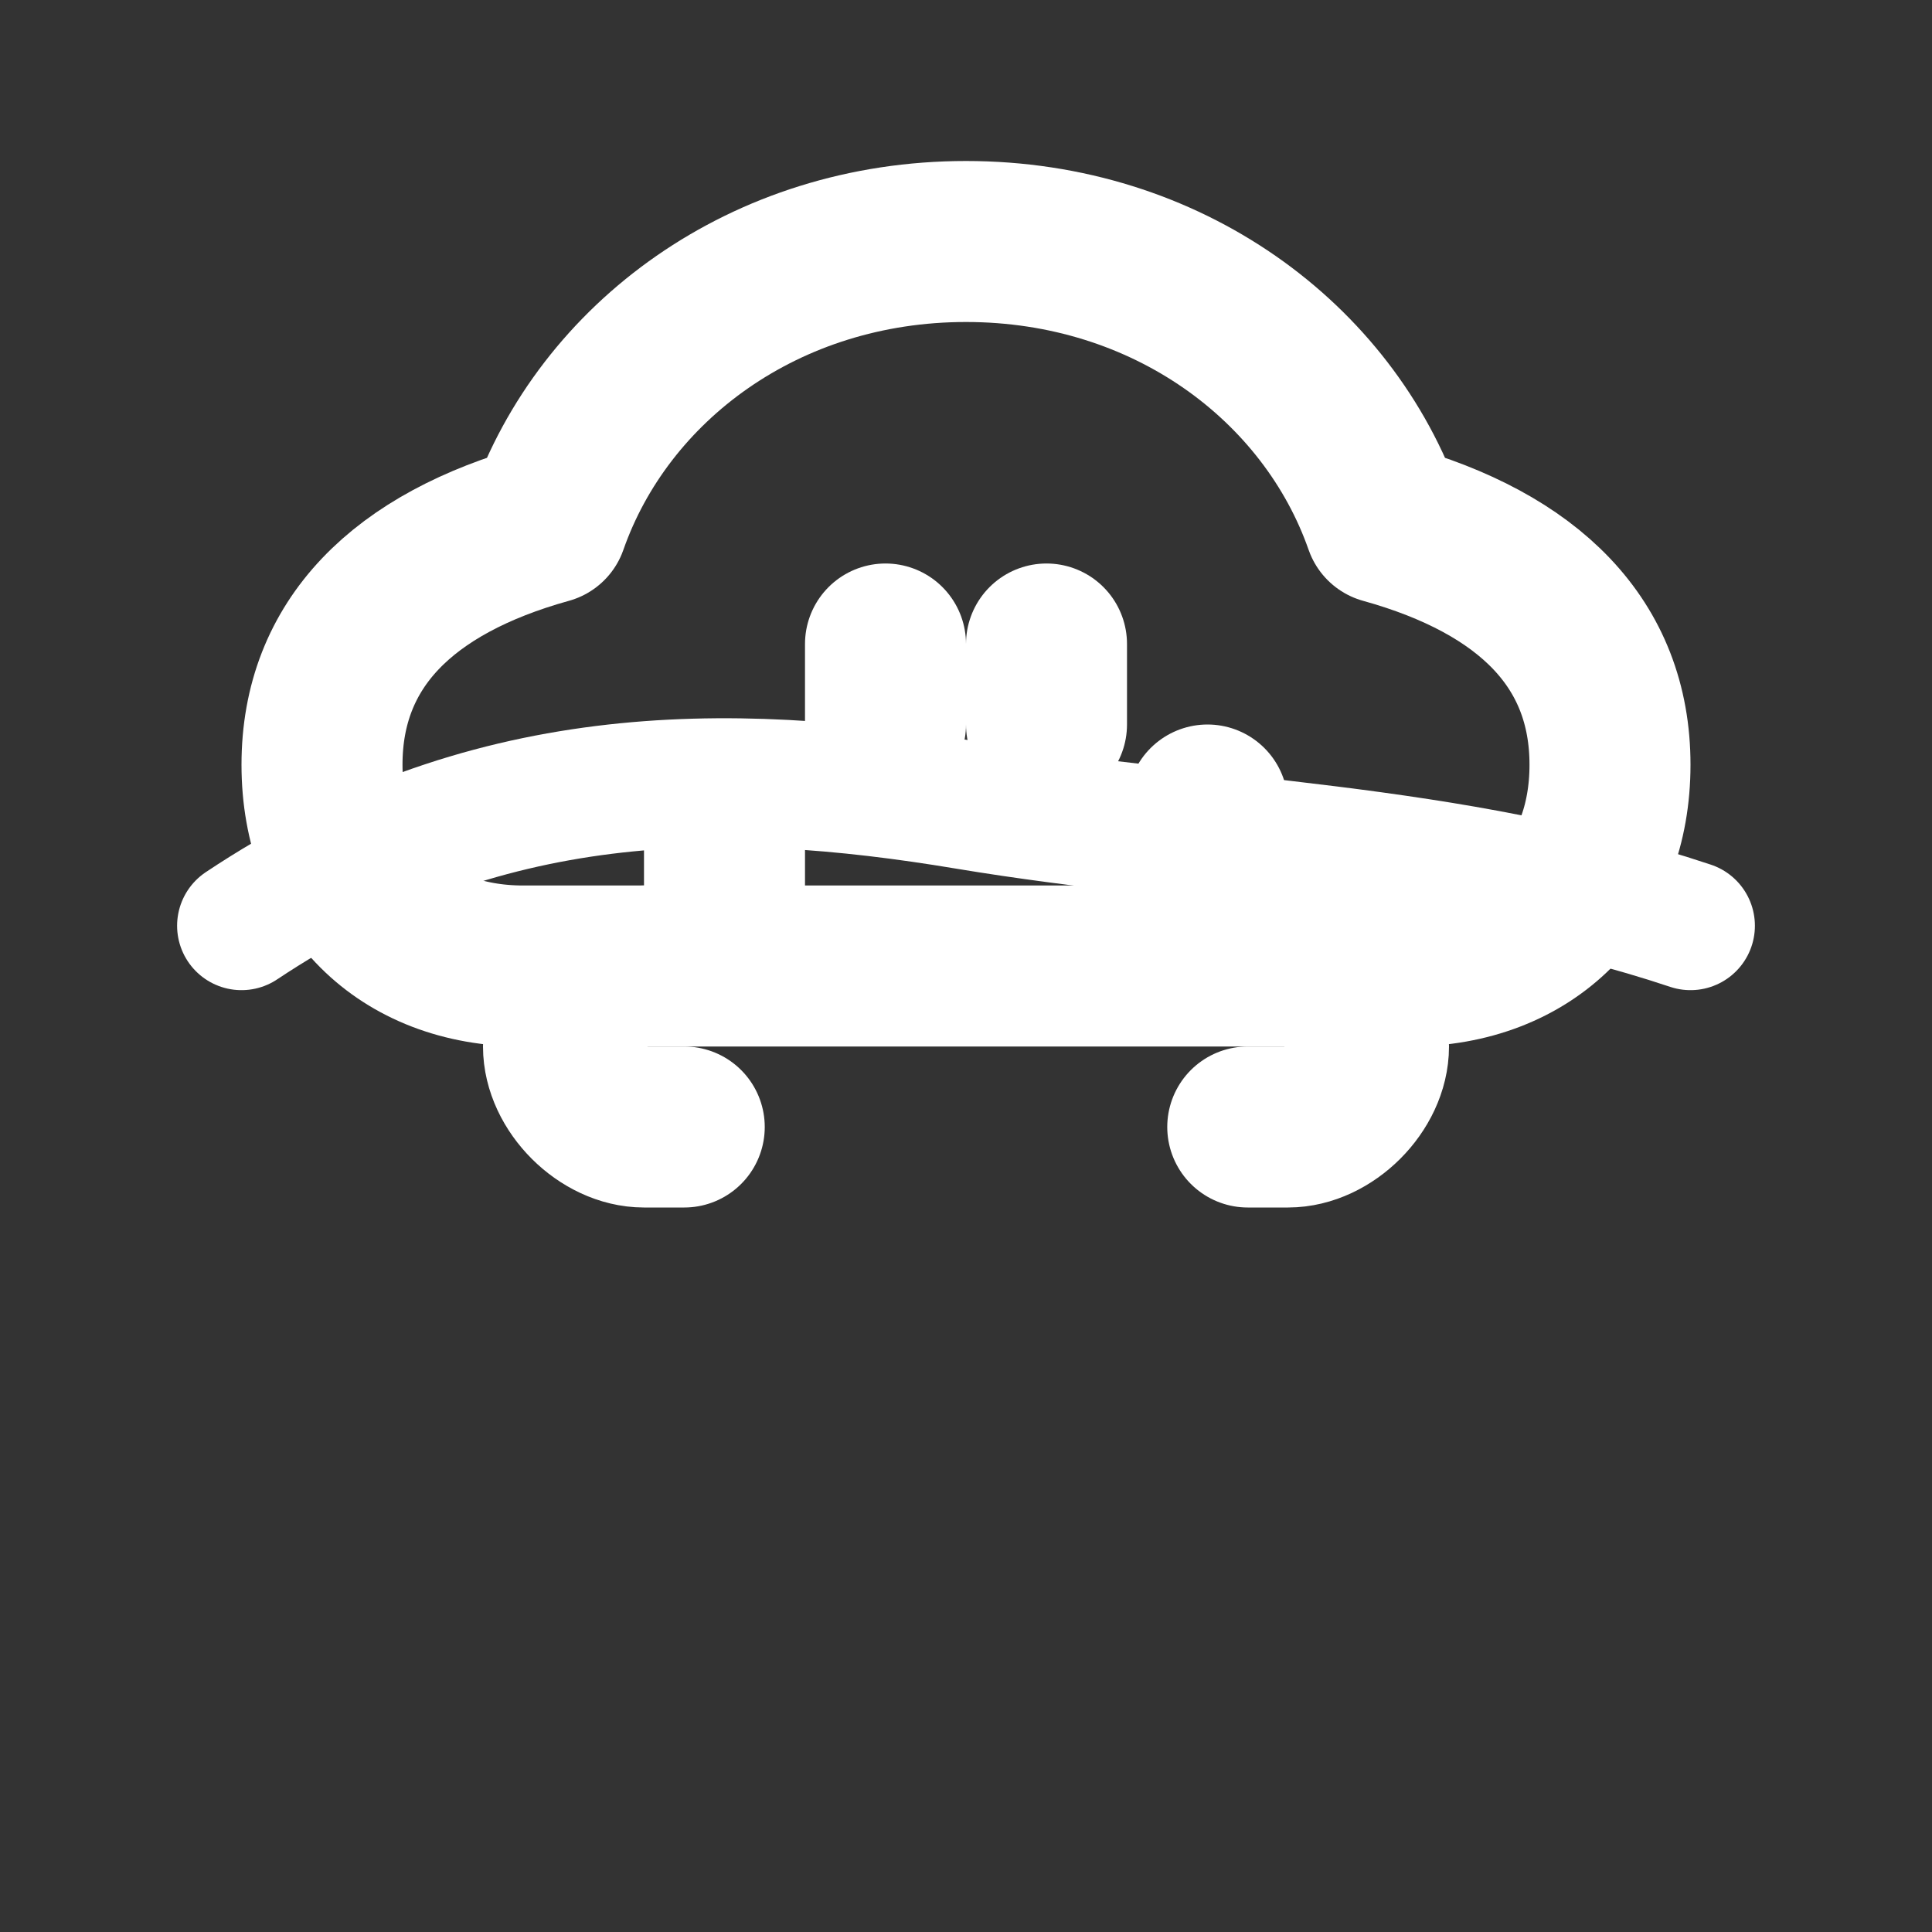
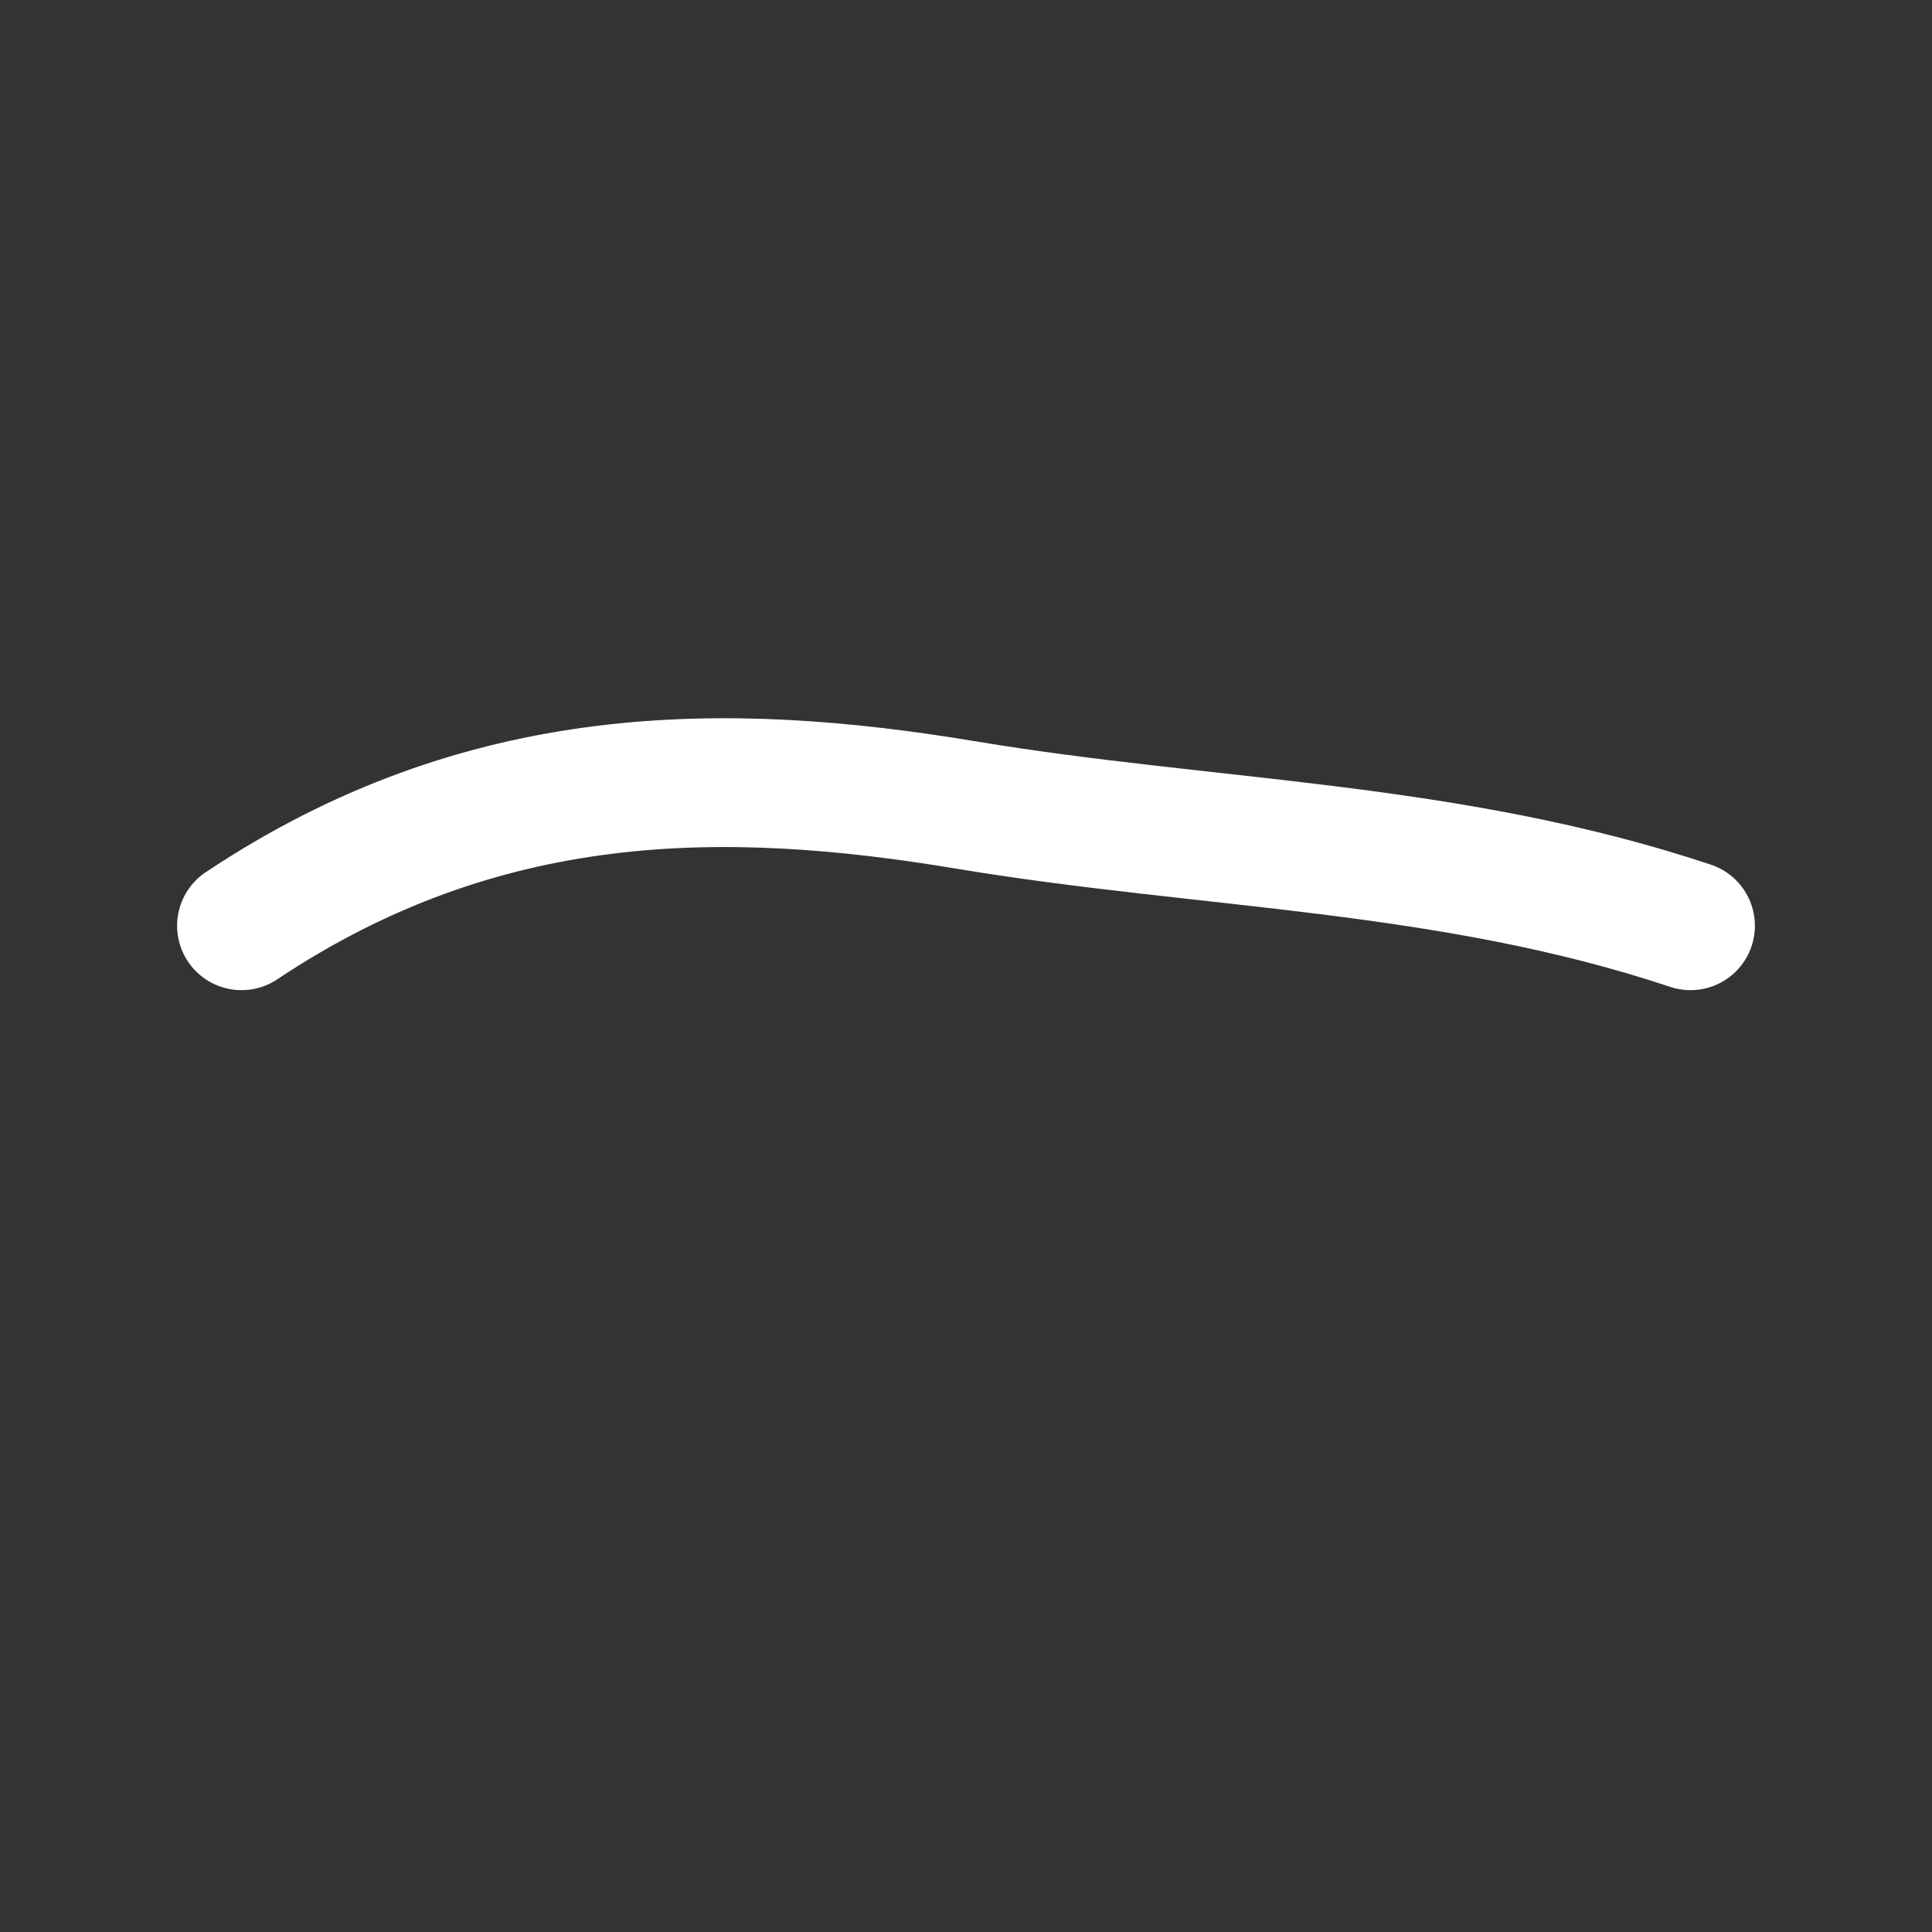
<svg xmlns="http://www.w3.org/2000/svg" width="30" height="30" viewBox="0 0 24 24" fill="none" stroke="white" stroke-width="2" stroke-linecap="round" stroke-linejoin="round">
  <rect x="0" y="0" width="24" height="24" fill="#333333" stroke="none" />
-   <path d="M12 3c-2.5 0-4.5 1.5-5.2 3.5C5 7 4 8 4 9.5 4 11 5 12 6.5 12h11C19 12 20 11 20 9.5 20 8 19 7 17.2 6.5 16.5 4.5 14.5 3 12 3z" />
-   <path d="M8 12c-.5 0-1 .5-1 1s.5 1 1 1h.5M16 12c.5 0 1 .5 1 1s-.5 1-1 1h-.5" />
-   <path d="M11 8v1M13 8v1M9 10v1M15 10v1" />
  <path d="M3 11.5c3-2 6-2 9-1.5s6 .5 9 1.5" stroke-width="1.6" />
</svg>